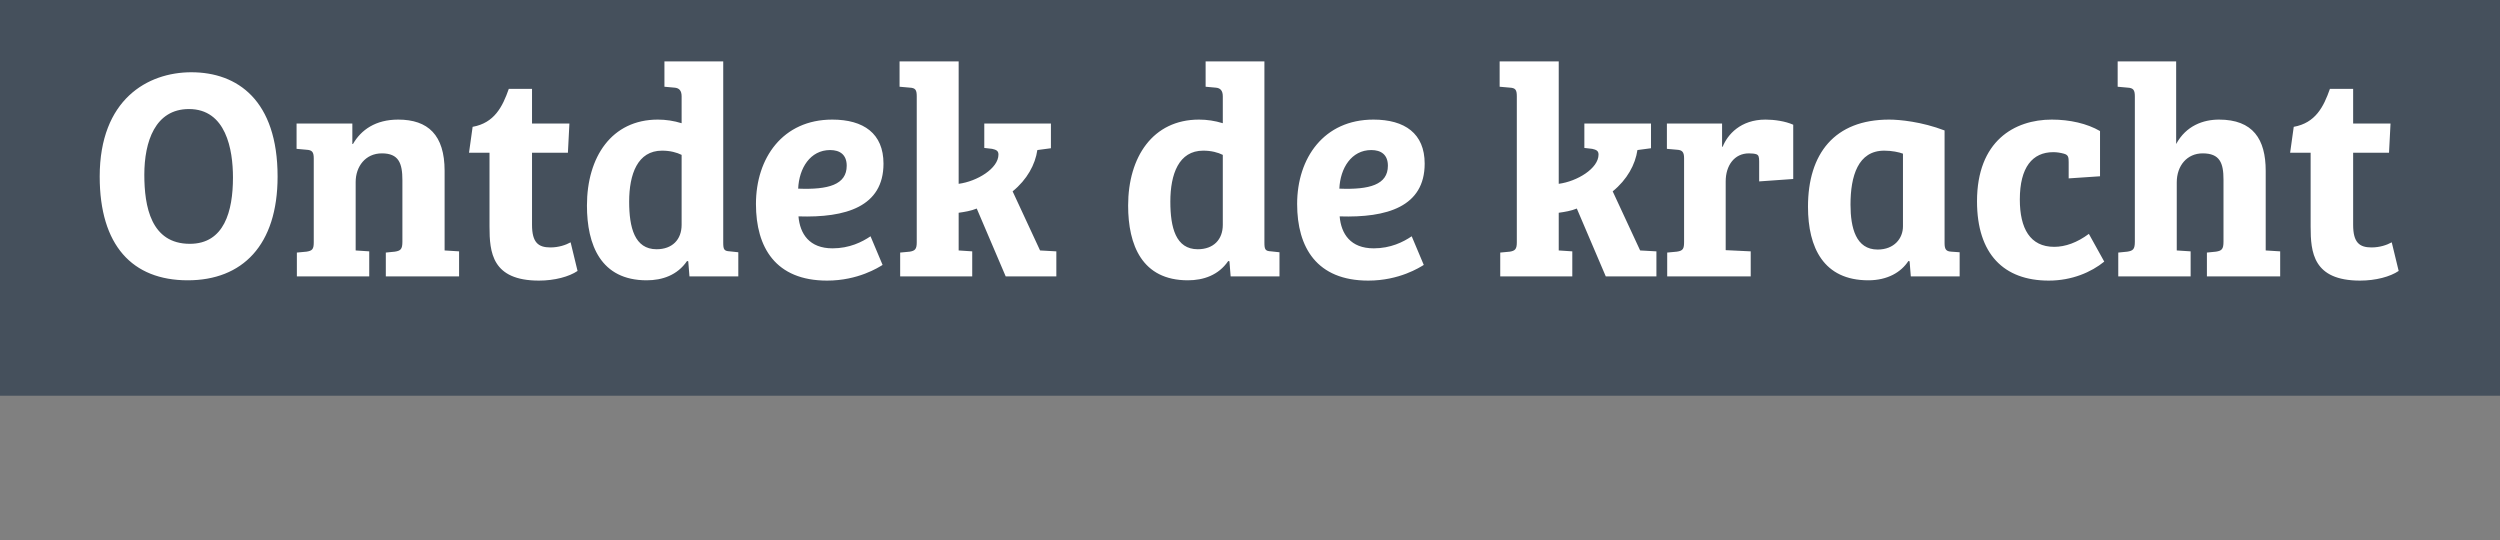
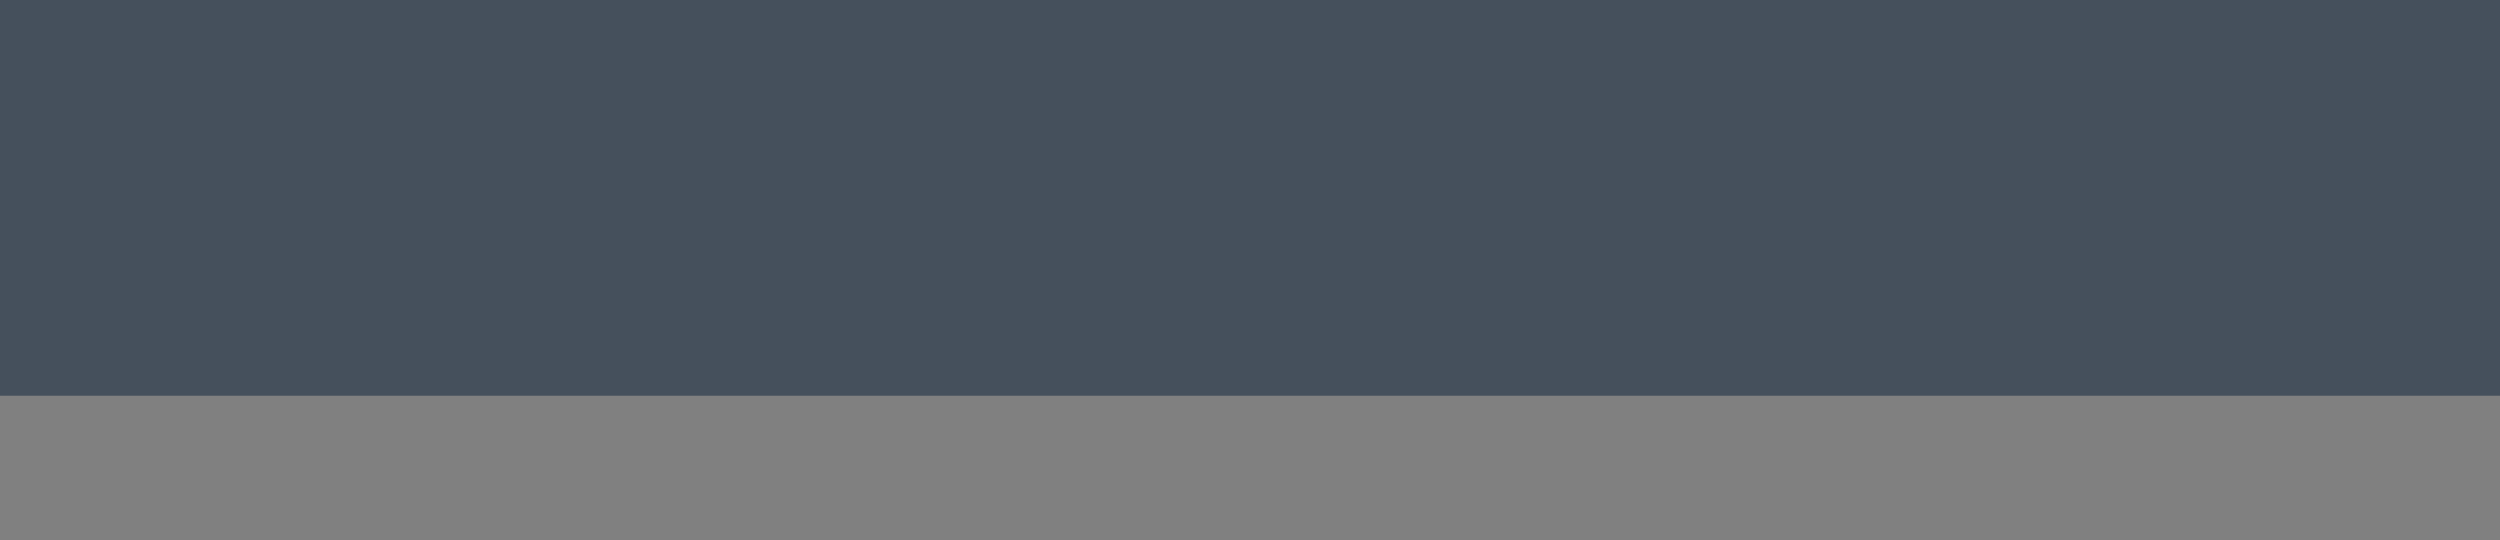
<svg xmlns="http://www.w3.org/2000/svg" width="199" height="43" viewBox="0 0 199 43" fill="none">
  <rect x="0" y="0" width="199" height="43" fill="#808080" stroke="none" />
  <rect width="199" height="31.5" fill="#2D3C4D" fill-opacity="0.7" />
-   <path d="M22.096 14.056C22.096 19.528 19.288 22.312 14.944 22.312C10.528 22.312 7.936 19.528 7.936 14.056C7.936 7.912 11.752 5.752 15.232 5.752C18.904 5.752 22.096 7.984 22.096 14.056ZM11.488 13.912C11.488 16.432 12.016 19.408 15.112 19.408C17.848 19.408 18.544 16.816 18.544 14.128C18.544 11.896 17.992 8.68 15.04 8.68C12.352 8.68 11.488 11.272 11.488 13.912ZM32.031 19.24V14.344C32.031 13 31.743 12.208 30.399 12.208C29.079 12.208 28.311 13.264 28.311 14.488V19.936L29.391 20.008V22H23.631V20.104L24.399 20.032C24.855 19.96 24.975 19.84 24.975 19.288V12.616C24.975 12.112 24.855 11.944 24.399 11.92L23.607 11.848V9.832H28.047V11.464H28.095C28.743 10.336 29.895 9.52 31.695 9.52C34.071 9.52 35.391 10.744 35.391 13.6V19.936L36.543 20.008V22H30.711V20.104L31.431 20.032C31.887 19.96 32.031 19.84 32.031 19.24ZM37.333 12.16L37.621 10.096C39.349 9.784 39.997 8.512 40.501 7.072H42.349V9.832H45.325L45.205 12.16H42.349V17.896C42.349 19.312 42.853 19.696 43.813 19.696C44.461 19.696 45.037 19.504 45.421 19.288L45.973 21.568C45.301 22.024 44.149 22.336 42.901 22.336C39.157 22.336 38.965 20.08 38.965 18.04V12.16H37.333ZM57.569 4.888V19.312C57.569 19.864 57.641 19.984 58.097 20.008L58.769 20.08V22H54.881L54.785 20.8L54.689 20.776C53.921 21.904 52.721 22.312 51.473 22.312C47.825 22.312 46.721 19.504 46.721 16.36C46.721 12.496 48.689 9.52 52.361 9.52C53.009 9.52 53.633 9.616 54.257 9.808V7.672C54.257 7.216 54.065 7 53.681 6.976L52.889 6.904V4.888H57.569ZM52.265 19.84C53.513 19.84 54.257 19.072 54.257 17.896V12.328C53.873 12.136 53.345 11.992 52.697 11.992C50.753 11.992 50.081 13.864 50.081 16.048C50.081 18.112 50.513 19.84 52.265 19.84ZM66.246 9.52C68.742 9.52 70.326 10.624 70.326 13.024C70.326 16.456 67.326 17.344 63.558 17.224C63.678 18.616 64.422 19.768 66.27 19.768C67.614 19.768 68.622 19.264 69.294 18.808L70.254 21.088C69.942 21.28 68.31 22.336 65.838 22.336C61.734 22.336 60.174 19.696 60.174 16.24C60.174 12.568 62.31 9.52 66.246 9.52ZM67.398 13.192C67.398 12.304 66.846 11.944 66.078 11.944C64.494 11.944 63.606 13.384 63.534 15.016C65.934 15.112 67.398 14.704 67.398 13.192ZM76.309 16.936V19.936L77.389 20.008V22H71.653V20.104L72.421 20.032C72.829 19.96 72.973 19.84 72.973 19.288V7.672C72.973 7.168 72.877 7 72.421 6.976L71.605 6.904V4.888H76.309V14.632C77.773 14.44 79.477 13.408 79.477 12.304C79.477 11.992 79.285 11.92 78.973 11.848L78.349 11.776V9.832H83.653V11.8L82.573 11.944C82.405 13.096 81.757 14.296 80.605 15.232L82.789 19.936L84.085 20.008V22H80.053L77.749 16.6C77.269 16.792 76.813 16.864 76.309 16.936ZM100.647 4.888V19.312C100.647 19.864 100.719 19.984 101.175 20.008L101.847 20.08V22H97.959L97.863 20.8L97.767 20.776C96.999 21.904 95.799 22.312 94.551 22.312C90.903 22.312 89.799 19.504 89.799 16.36C89.799 12.496 91.767 9.52 95.439 9.52C96.087 9.52 96.711 9.616 97.335 9.808V7.672C97.335 7.216 97.143 7 96.759 6.976L95.967 6.904V4.888H100.647ZM95.343 19.84C96.591 19.84 97.335 19.072 97.335 17.896V12.328C96.951 12.136 96.423 11.992 95.775 11.992C93.831 11.992 93.159 13.864 93.159 16.048C93.159 18.112 93.591 19.84 95.343 19.84ZM109.324 9.52C111.82 9.52 113.404 10.624 113.404 13.024C113.404 16.456 110.404 17.344 106.636 17.224C106.756 18.616 107.5 19.768 109.348 19.768C110.692 19.768 111.7 19.264 112.372 18.808L113.332 21.088C113.02 21.28 111.388 22.336 108.916 22.336C104.812 22.336 103.252 19.696 103.252 16.24C103.252 12.568 105.388 9.52 109.324 9.52ZM110.476 13.192C110.476 12.304 109.924 11.944 109.156 11.944C107.572 11.944 106.684 13.384 106.612 15.016C109.012 15.112 110.476 14.704 110.476 13.192ZM124.075 16.936V19.936L125.155 20.008V22H119.419V20.104L120.187 20.032C120.595 19.96 120.739 19.84 120.739 19.288V7.672C120.739 7.168 120.643 7 120.187 6.976L119.371 6.904V4.888H124.075V14.632C125.539 14.44 127.243 13.408 127.243 12.304C127.243 11.992 127.051 11.92 126.739 11.848L126.115 11.776V9.832H131.419V11.8L130.339 11.944C130.171 13.096 129.523 14.296 128.371 15.232L130.555 19.936L131.851 20.008V22H127.819L125.515 16.6C125.035 16.792 124.579 16.864 124.075 16.936ZM139.213 12.208C138.061 12.208 137.365 13.168 137.365 14.44V19.912L139.357 20.008V22H132.709V20.104L133.477 20.032C133.981 19.96 134.053 19.792 134.053 19.24V12.592C134.053 12.112 133.909 11.944 133.501 11.92L132.685 11.848V9.832H137.077V11.68H137.125C137.509 10.72 138.541 9.52 140.533 9.52C141.229 9.52 142.093 9.64 142.741 9.928V14.248L140.029 14.44V12.856C140.029 12.472 139.981 12.352 139.813 12.28C139.669 12.232 139.477 12.208 139.213 12.208ZM154.788 10.384V19.36C154.788 19.84 154.908 20.008 155.316 20.032L155.988 20.08V22H152.1L152.004 20.8L151.908 20.776C151.332 21.664 150.252 22.312 148.716 22.312C145.164 22.312 143.916 19.72 143.916 16.456C143.916 12.232 146.028 9.52 150.372 9.52C151.212 9.52 152.964 9.688 154.788 10.384ZM151.476 18.016V12.232C151.164 12.112 150.588 11.992 149.988 11.992C147.9 11.992 147.3 14.008 147.3 16.288C147.3 18.136 147.732 19.864 149.46 19.864C150.78 19.864 151.476 18.976 151.476 18.016ZM163.442 12.112C161.786 12.112 160.778 13.312 160.778 15.88C160.778 18.184 161.594 19.648 163.514 19.648C164.402 19.648 165.338 19.312 166.274 18.616L167.498 20.824C166.466 21.664 164.93 22.336 163.082 22.336C159.506 22.336 157.37 20.224 157.37 16.024C157.37 11.224 160.346 9.52 163.322 9.52C164.762 9.52 166.13 9.832 167.162 10.432V14.032L164.666 14.2V12.904C164.666 12.52 164.642 12.328 164.282 12.232C164.018 12.16 163.73 12.112 163.442 12.112ZM176.99 19.24V14.296C176.99 12.976 176.702 12.208 175.334 12.208C174.086 12.208 173.27 13.192 173.27 14.512V19.936L174.374 20.008V22H168.614V20.104L169.334 20.032C169.79 19.96 169.934 19.84 169.934 19.24V7.672C169.934 7.168 169.814 7 169.358 6.976L168.566 6.904V4.888H173.222V11.464C174.014 10 175.382 9.52 176.63 9.52C179.342 9.52 180.35 11.08 180.35 13.6V19.936L181.502 20.008V22H175.67V20.104L176.39 20.032C176.846 19.96 176.99 19.84 176.99 19.24ZM182.294 12.16L182.582 10.096C184.31 9.784 184.958 8.512 185.462 7.072H187.31V9.832H190.286L190.166 12.16H187.31V17.896C187.31 19.312 187.814 19.696 188.774 19.696C189.422 19.696 189.998 19.504 190.382 19.288L190.934 21.568C190.262 22.024 189.11 22.336 187.862 22.336C184.118 22.336 183.926 20.08 183.926 18.04V12.16H182.294Z" fill="white" />
</svg>